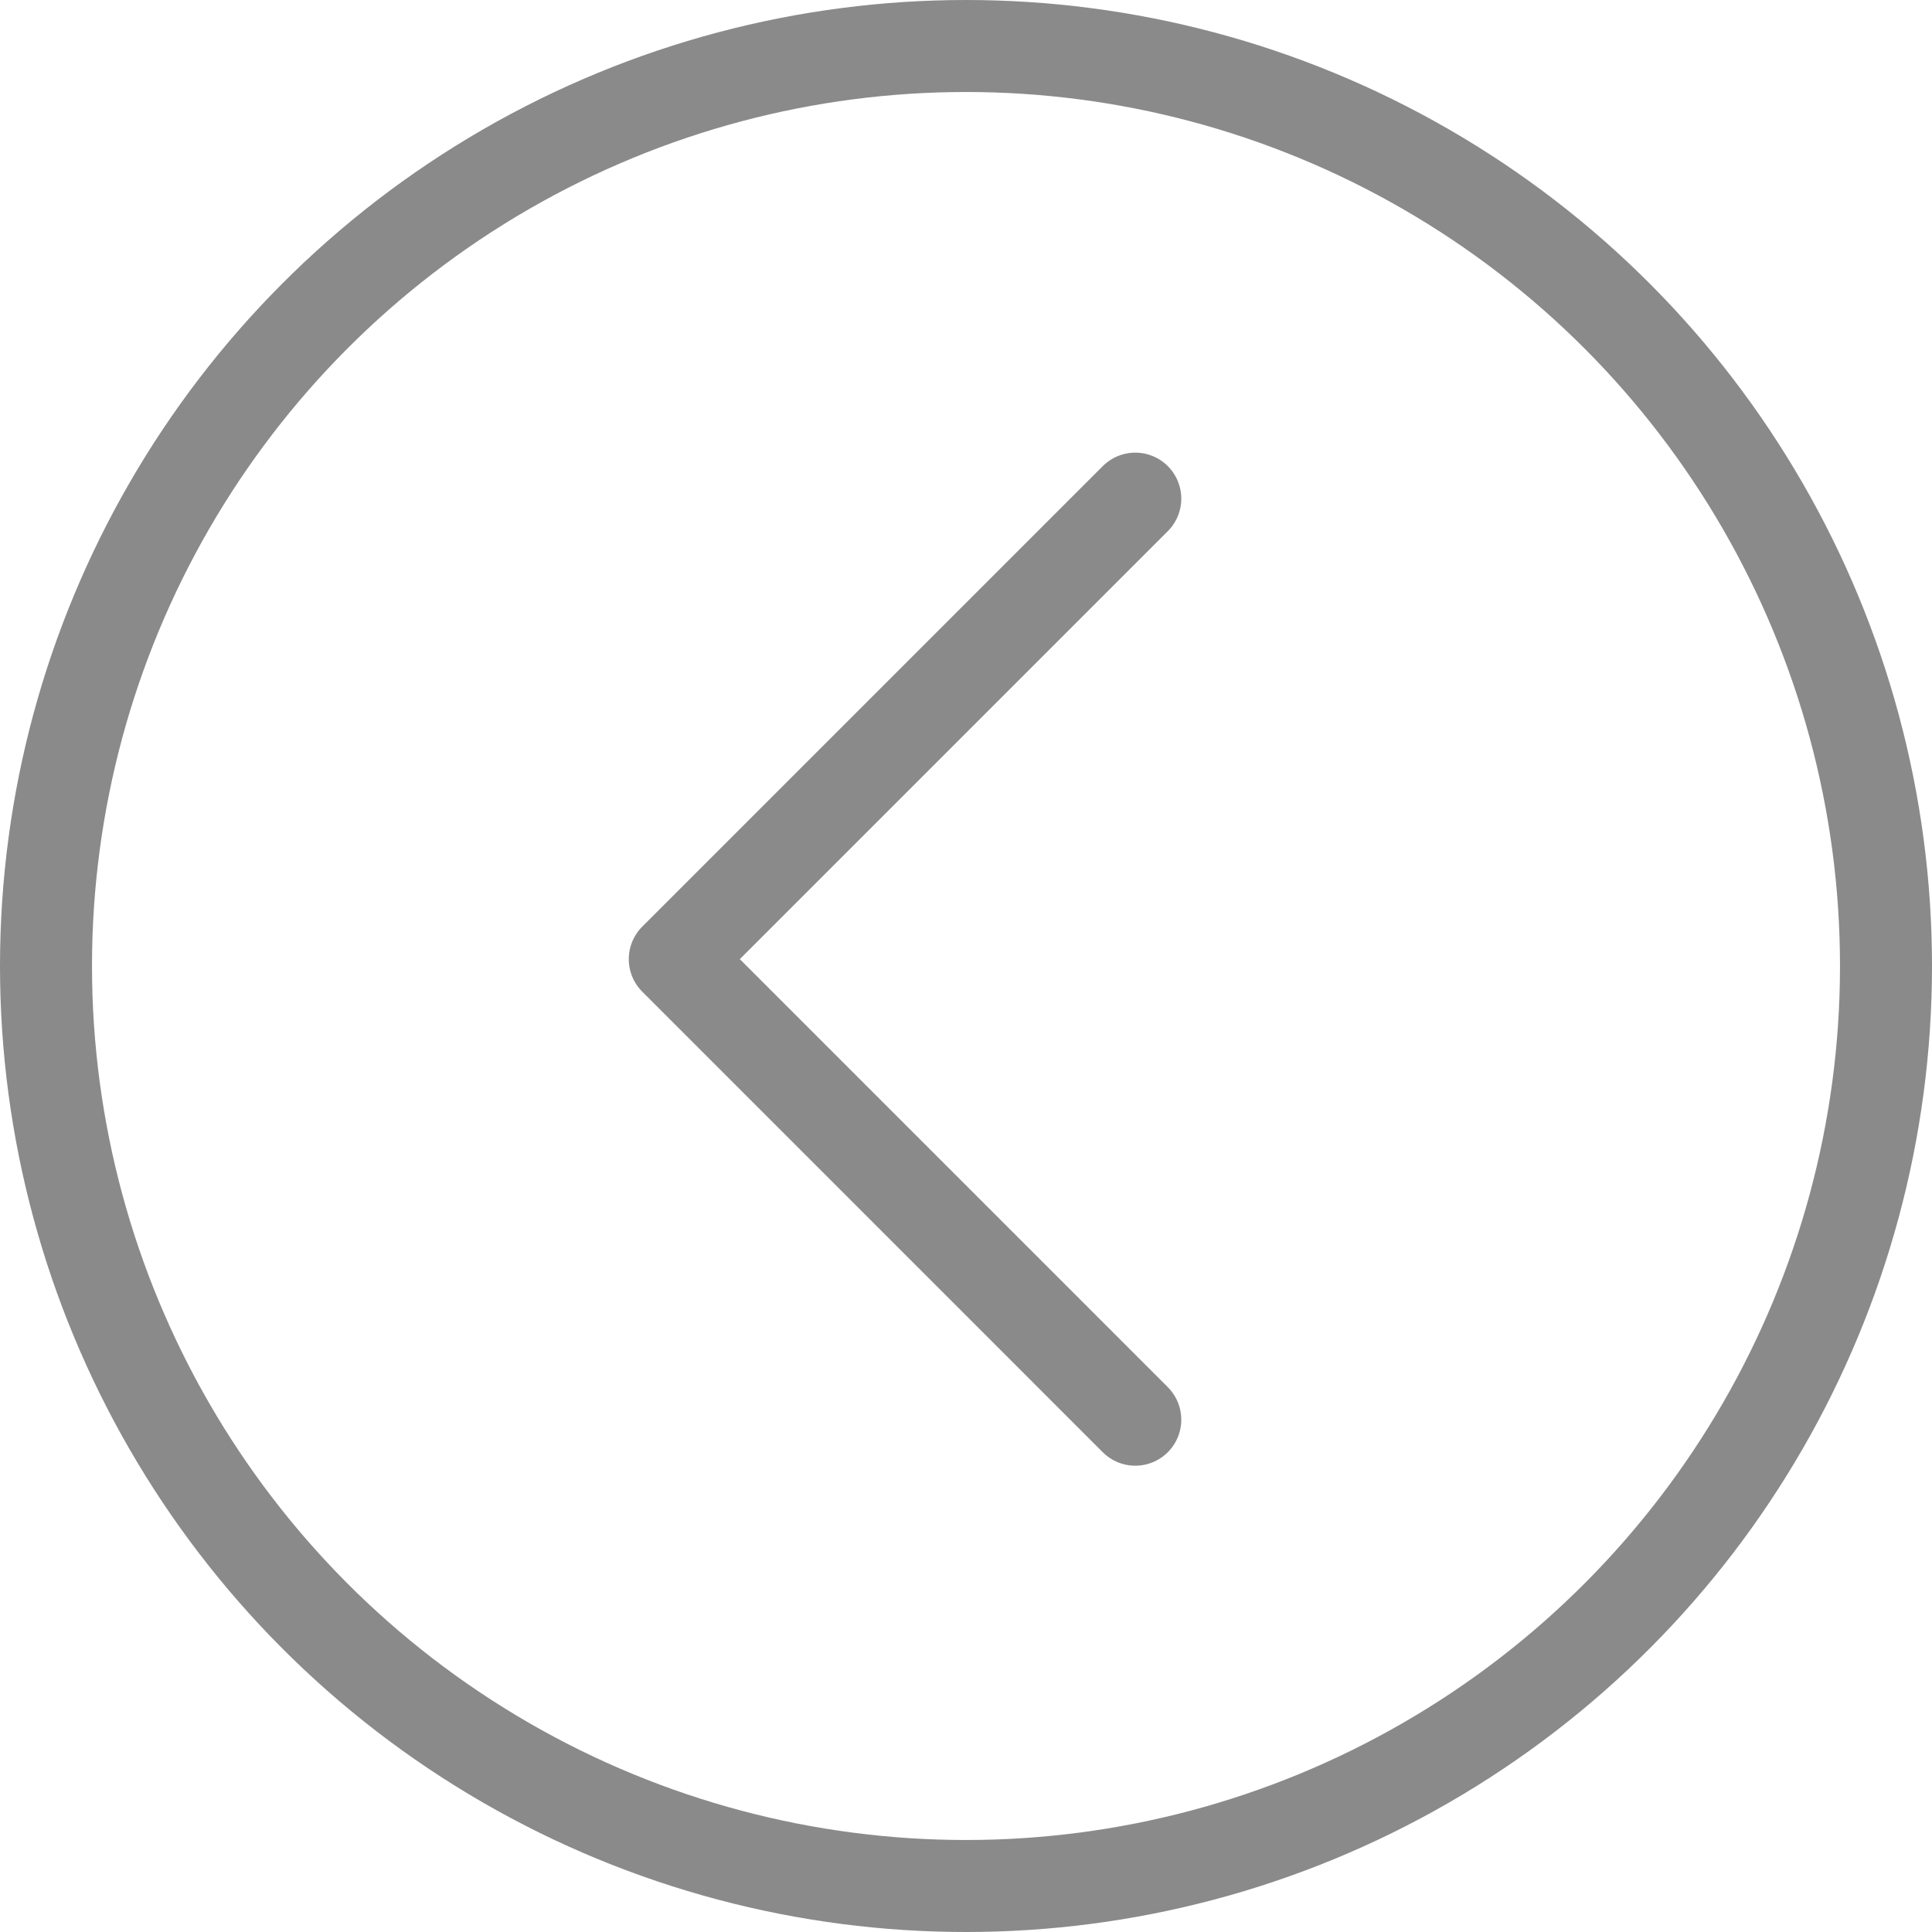
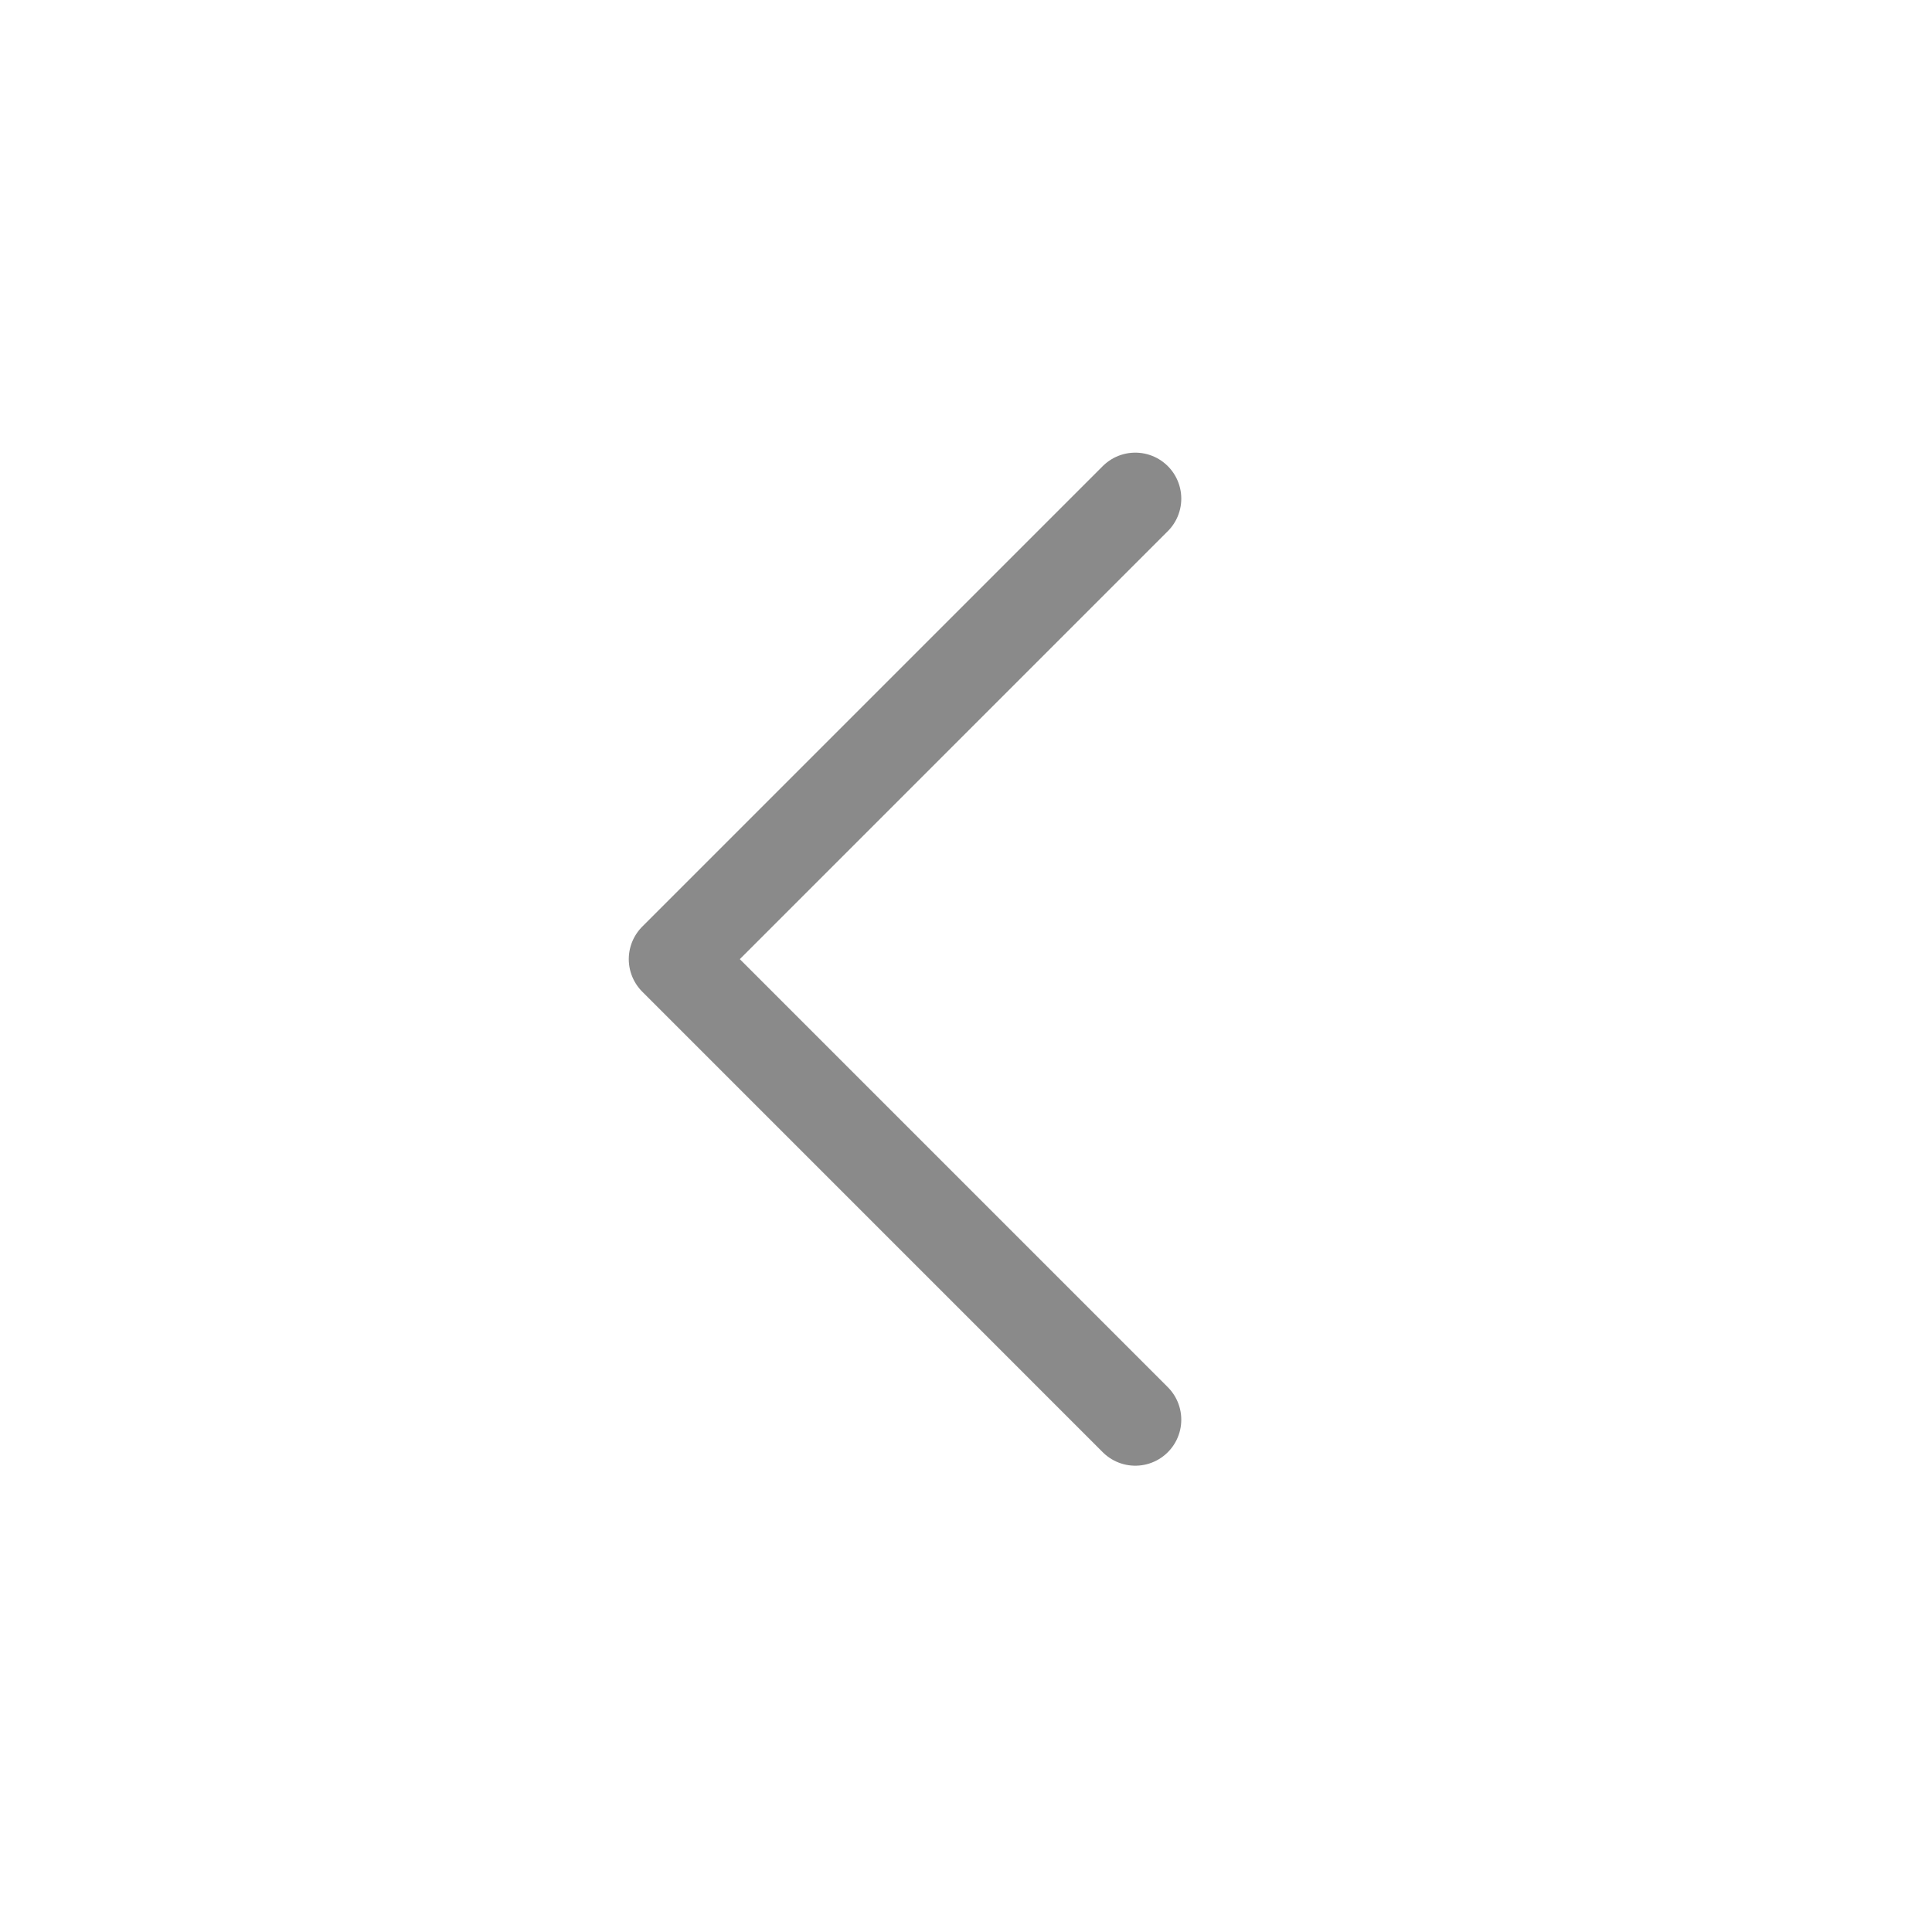
<svg xmlns="http://www.w3.org/2000/svg" width="42" height="42" viewBox="0 0 42 42">
  <g id="그룹_2441" data-name="그룹 2441" transform="translate(-454 -2548)">
    <g id="타원_109" data-name="타원 109" transform="translate(454 2548)" fill="none" stroke="#8a8a8a" stroke-width="2">
-       <circle cx="21" cy="21" r="21" stroke="none" />
-       <circle cx="21" cy="21" r="20" fill="none" />
-     </g>
+       </g>
    <path id="패스_1021" data-name="패스 1021" d="M0,0,10.011,10.012,0,20.023" transform="translate(478.68 2578.863) rotate(180)" fill="none" stroke="#8a8a8a" stroke-linecap="round" stroke-linejoin="round" stroke-width="2" />
  </g>
</svg>